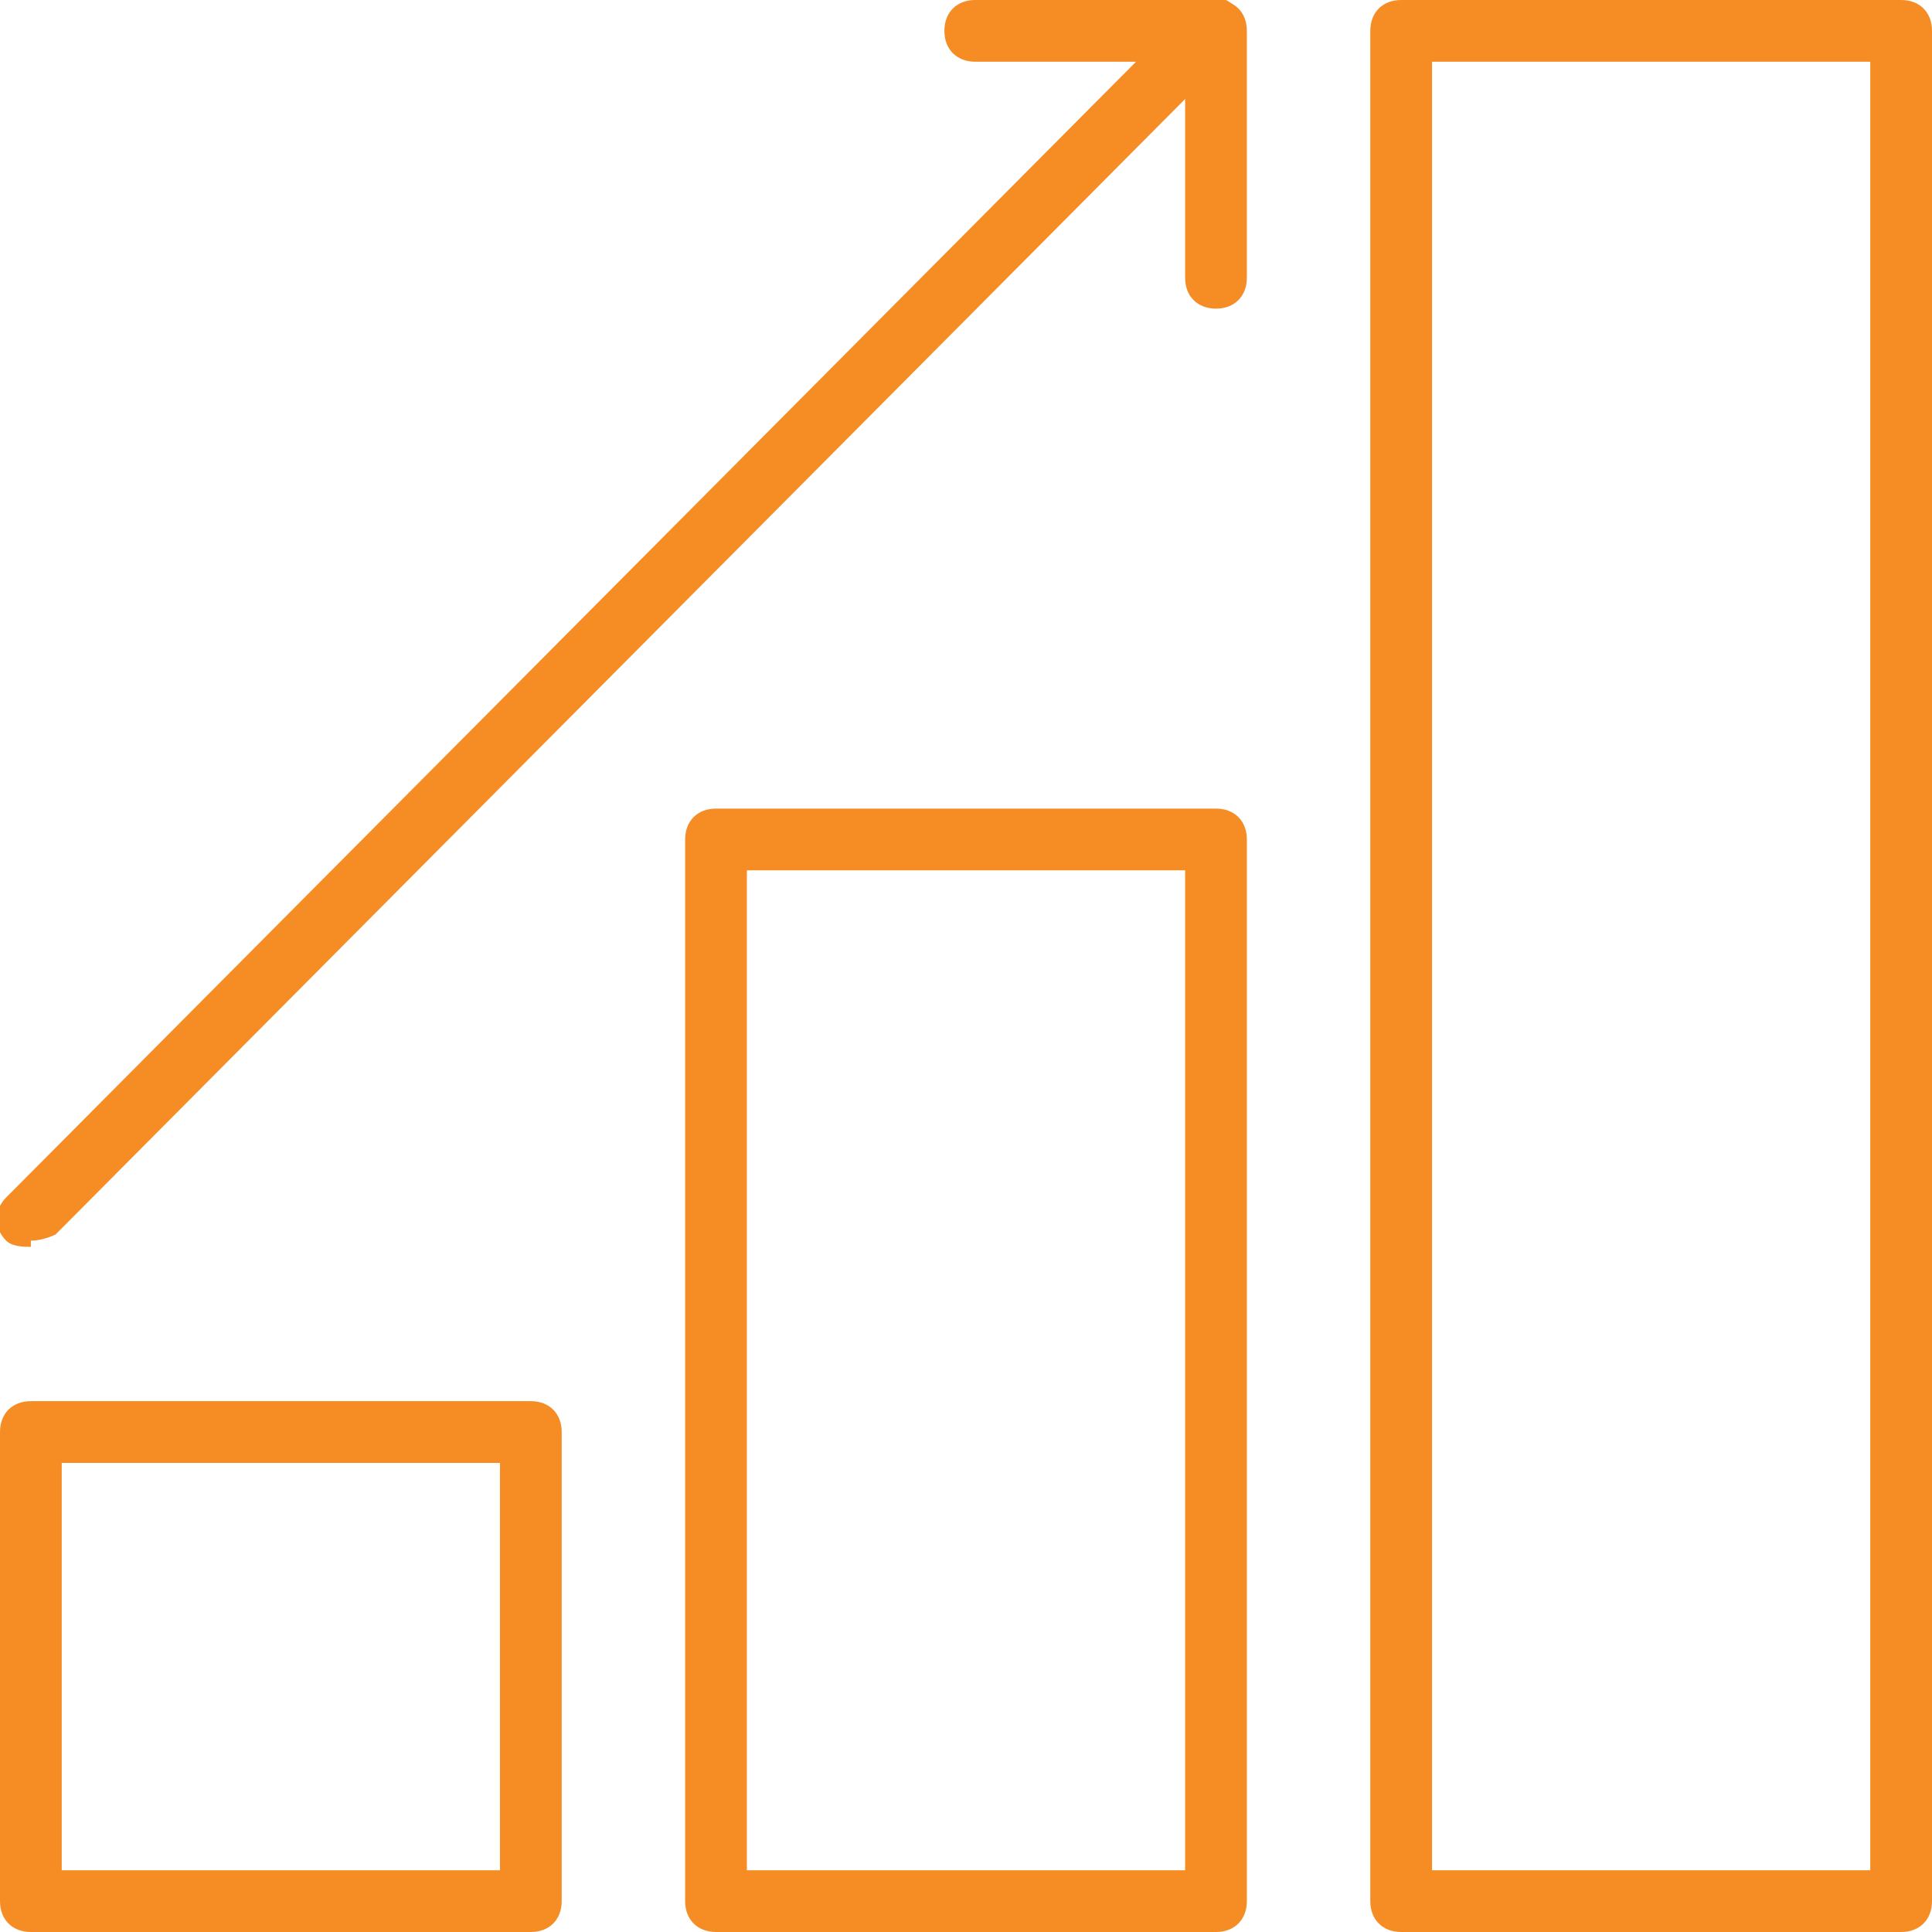
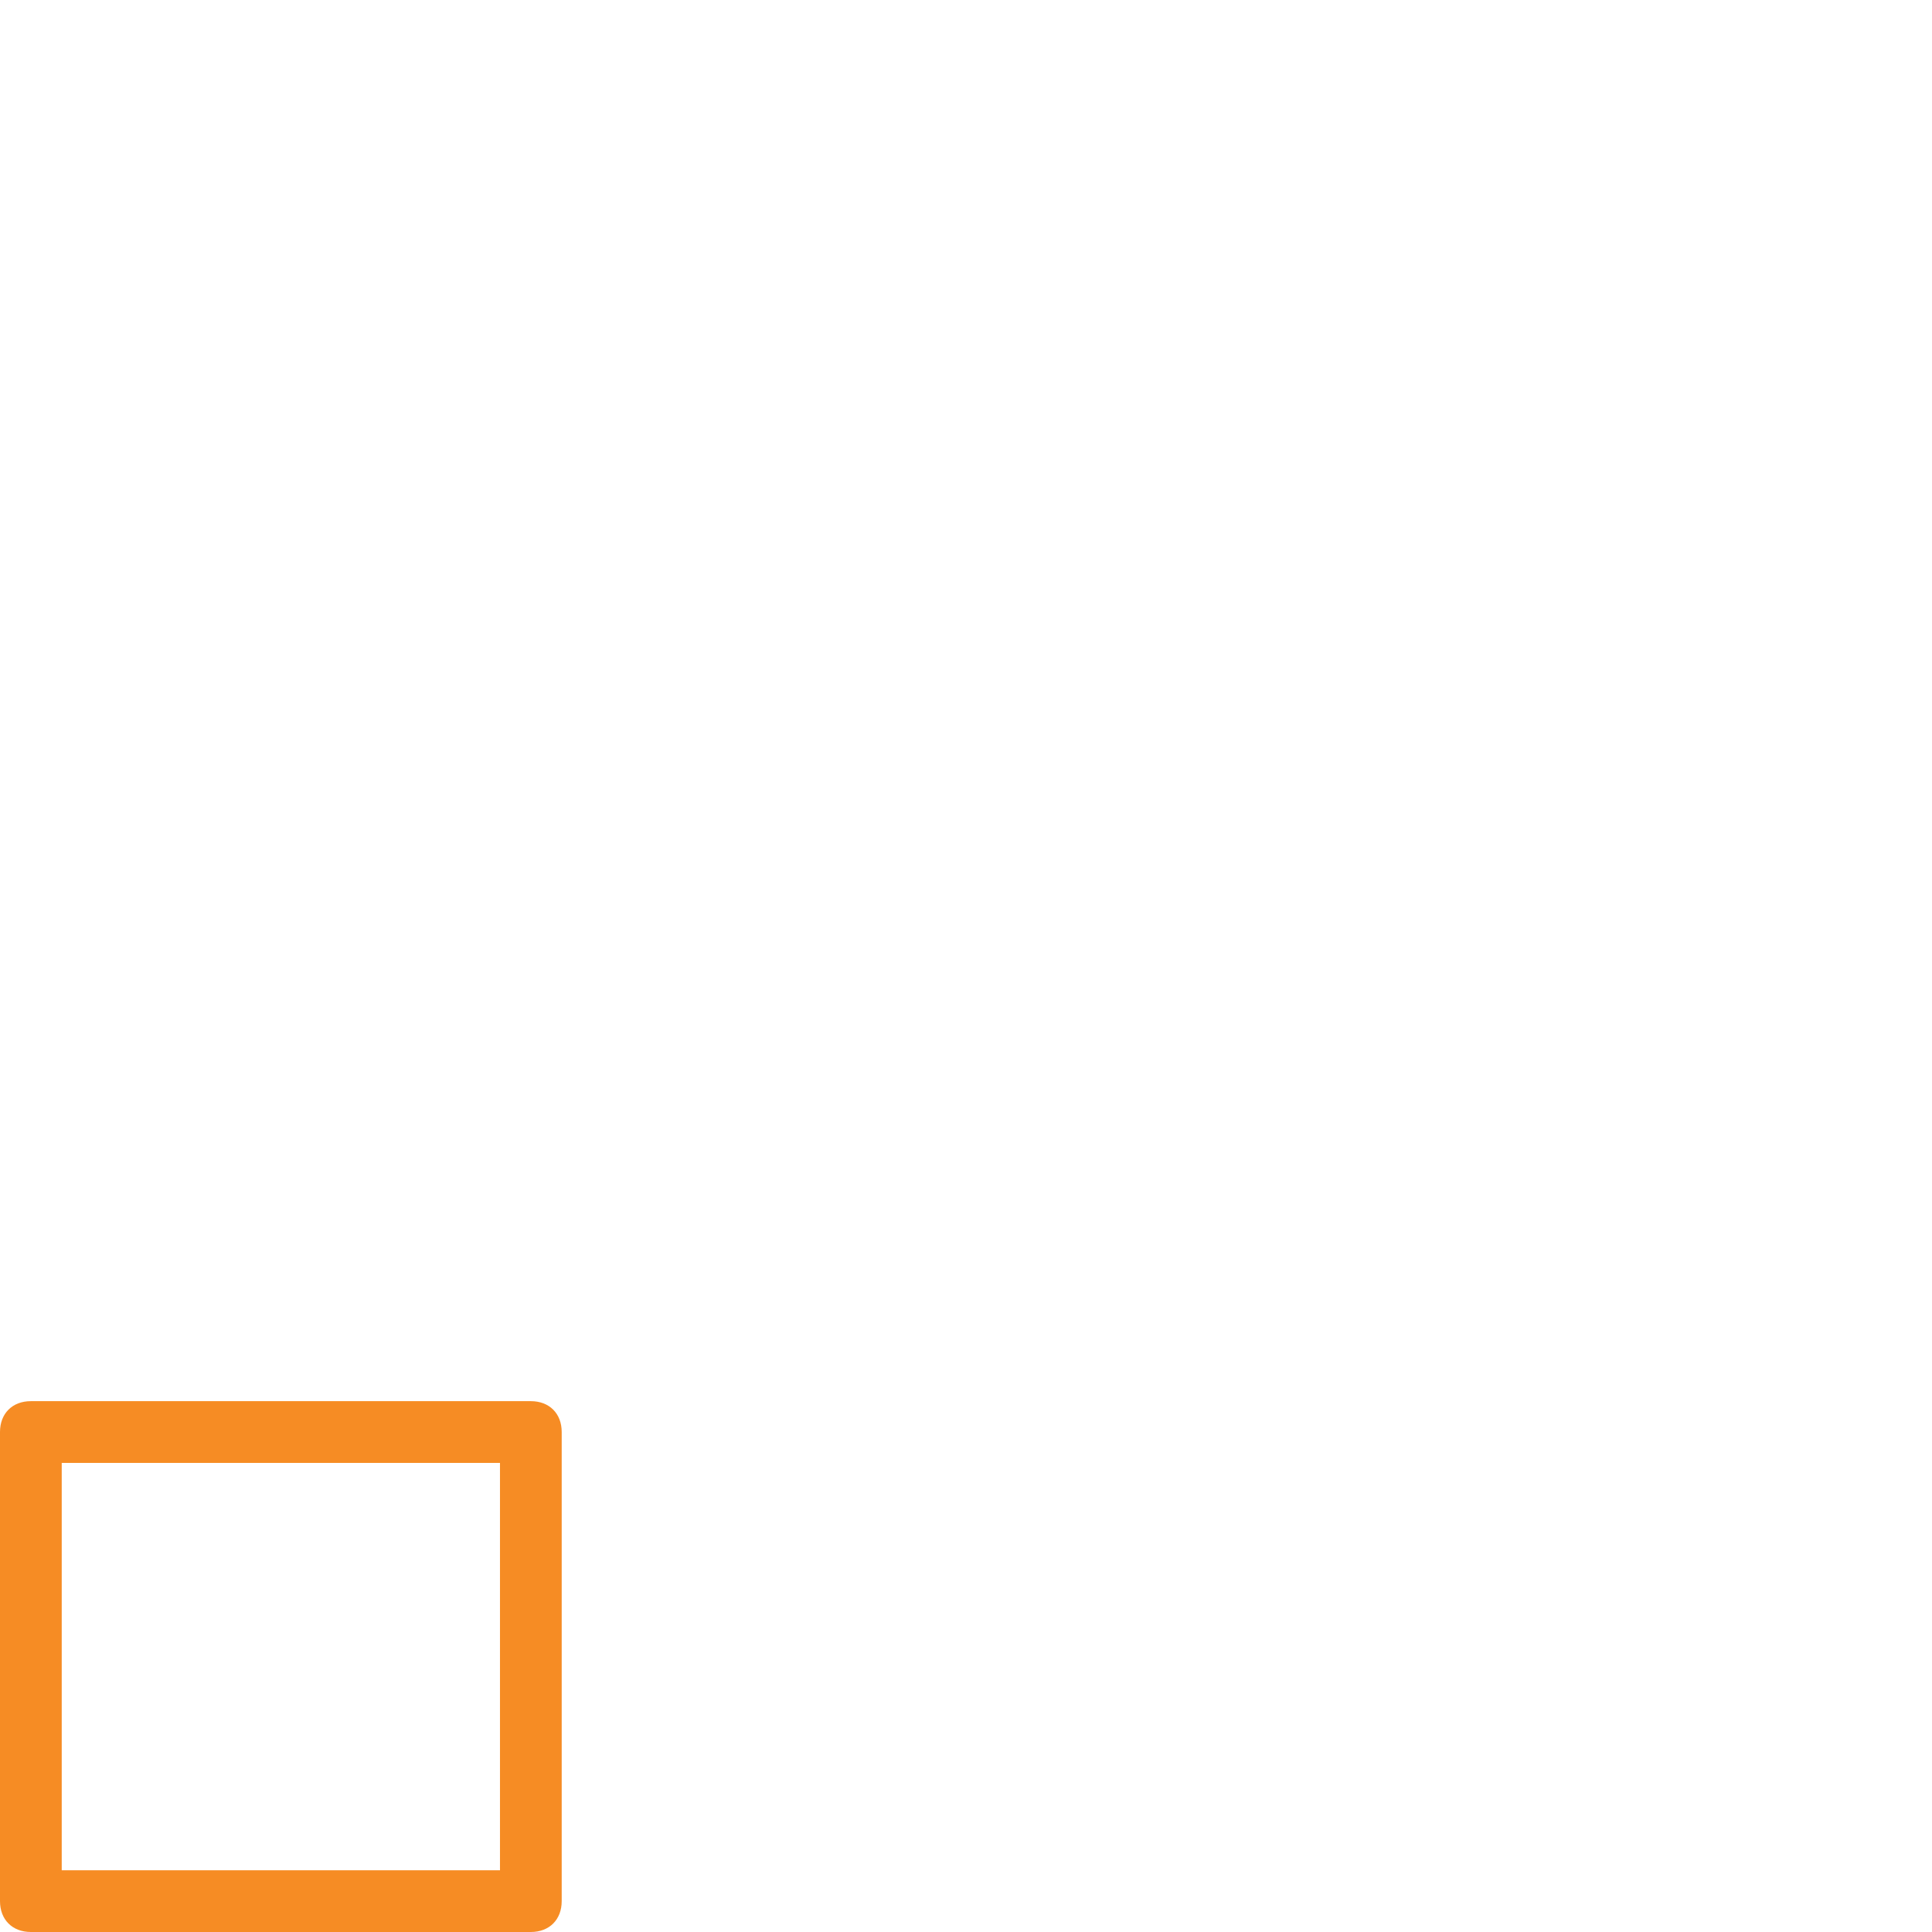
<svg xmlns="http://www.w3.org/2000/svg" id="Layer_2" version="1.1" viewBox="0 0 31.3 31.3">
  <defs>
    <style> .st0 { fill: #f68c24; } </style>
  </defs>
  <g id="Layer_1-2">
    <g>
      <path class="st0" d="M8.6,31.3H.5c-.3,0-.5-.2-.5-.5v-7.6c0-.3.2-.5.5-.5h8.1c.3,0,.5.2.5.5v7.6c0,.3-.2.5-.5.5ZM1,30.3h7.1v-6.6H1v6.6Z" />
-       <path class="st0" d="M19.7,31.3h-8.1c-.3,0-.5-.2-.5-.5V13.6c0-.3.2-.5.5-.5h8.1c.3,0,.5.2.5.5v17.2c0,.3-.2.5-.5.5ZM12.1,30.3h7.1V14.1h-7.1v16.2Z" />
-       <path class="st0" d="M30.8,31.3h-8.1c-.3,0-.5-.2-.5-.5V.5c0-.3.2-.5.5-.5h8.1c.3,0,.5.2.5.5v30.3c0,.3-.2.5-.5.5ZM23.2,30.3h7.1V1h-7.1v29.3Z" />
      <g>
-         <path class="st0" d="M19.7,5c-.3,0-.5-.2-.5-.5V1h-3.4c-.3,0-.5-.2-.5-.5s.2-.5.5-.5h3.9c.3,0,.5.2.5.5v4c0,.3-.2.5-.5.5Z" />
-         <path class="st0" d="M.5,20.2c-.1,0-.3,0-.4-.1-.2-.2-.2-.5,0-.7L19.3.1c.2-.2.5-.2.7,0s.2.5,0,.7L.9,20c0,0-.2.1-.4.1Z" />
-       </g>
+         </g>
    </g>
  </g>
</svg>